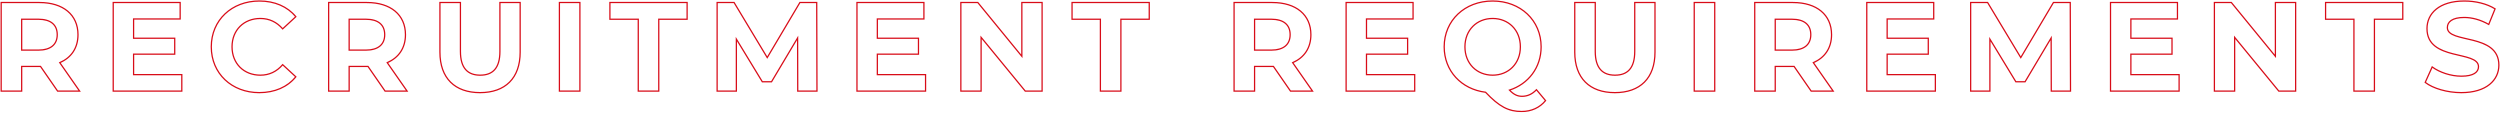
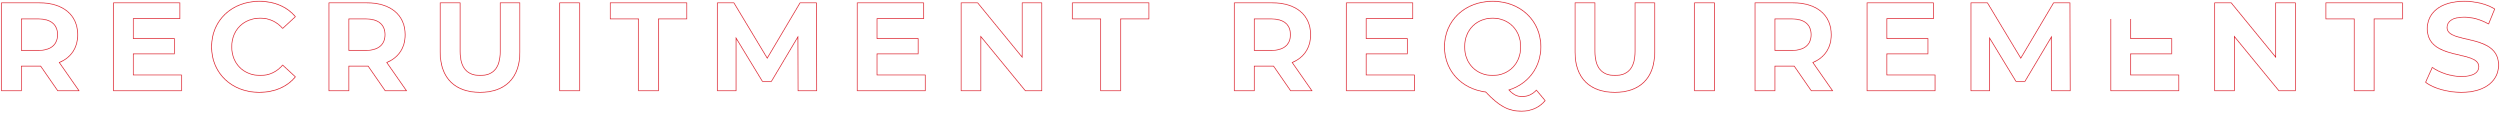
<svg xmlns="http://www.w3.org/2000/svg" width="3951" height="178" viewBox="0 0 3951 178" fill="none">
  <g style="mix-blend-mode:screen">
    <mask id="path-1-outside-1_430_6489" maskUnits="userSpaceOnUse" x="0" y="0" width="3951" height="178" fill="black">
-       <rect fill="white" width="3951" height="178" />
-       <path d="M125.854 144H91.054L64.054 105H62.454H34.254V144H1.854V4H62.454C99.854 4 123.254 23.4 123.254 54.8C123.254 75.8 112.654 91.2 94.454 99L125.854 144ZM90.454 54.8C90.454 39.4 80.454 30.4 60.654 30.4H34.254V79.2H60.654C80.454 79.2 90.454 70 90.454 54.8ZM211.124 118H287.324V144H178.924V4H284.724V30H211.124V60.4H276.124V85.6H211.124V118ZM409.713 146.4C366.313 146.4 333.913 116.2 333.913 74C333.913 31.8 366.313 1.6 409.913 1.6C434.113 1.6 454.313 10.4 467.513 26.4L446.713 45.6C437.313 34.8 425.513 29.2 411.513 29.2C385.313 29.2 366.713 47.6 366.713 74C366.713 100.4 385.313 118.8 411.513 118.8C425.513 118.8 437.313 113.2 446.713 102.2L467.513 121.4C454.313 137.6 434.113 146.4 409.713 146.4ZM643.393 144H608.593L581.593 105H579.993H551.793V144H519.393V4H579.993C617.393 4 640.793 23.4 640.793 54.8C640.793 75.8 630.193 91.2 611.993 99L643.393 144ZM607.993 54.8C607.993 39.4 597.993 30.4 578.193 30.4H551.793V79.2H578.193C597.993 79.2 607.993 70 607.993 54.8ZM758.663 146.4C718.863 146.4 695.263 123.6 695.263 82.4V4H727.663V81.2C727.663 107.8 739.263 118.8 758.863 118.8C778.663 118.8 790.063 107.8 790.063 81.2V4H822.063V82.4C822.063 123.6 798.463 146.4 758.663 146.4ZM884.08 144V4H916.48V144H884.08ZM1008.71 144V30.4H963.905V4H1085.91V30.4H1041.11V144H1008.71ZM1291.14 144H1260.74L1260.54 60L1219.34 129.2H1204.74L1163.74 61.8V144H1133.34V4H1160.14L1212.54 91L1264.14 4H1290.74L1291.14 144ZM1386.55 118H1462.75V144H1354.35V4H1460.15V30H1386.55V60.4H1451.55V85.6H1386.55V118ZM1614.93 4H1646.93V144H1620.33L1550.53 59V144H1518.53V4H1545.33L1614.93 89V4ZM1739.06 144V30.4H1694.26V4H1816.26V30.4H1771.46V144H1739.06ZM2074.33 144H2039.53L2012.53 105H2010.93H1982.73V144H1950.33V4H2010.93C2048.33 4 2071.73 23.4 2071.73 54.8C2071.73 75.8 2061.13 91.2 2042.93 99L2074.33 144ZM2038.93 54.8C2038.93 39.4 2028.93 30.4 2009.13 30.4H1982.73V79.2H2009.13C2028.93 79.2 2038.93 70 2038.93 54.8ZM2159.6 118H2235.8V144H2127.4V4H2233.2V30H2159.6V60.4H2224.6V85.6H2159.6V118ZM2428.19 141.8L2442.59 159C2433.39 170.2 2420.19 176.2 2404.79 176.2C2383.99 176.2 2369.39 168.6 2347.79 145.8C2309.39 141 2282.39 112 2282.39 74C2282.39 32.4 2314.79 1.6 2358.99 1.6C2402.99 1.6 2435.59 32.2 2435.59 74C2435.59 106.8 2415.39 132.8 2385.59 142.4C2392.39 149.6 2398.39 152.2 2405.39 152.2C2413.99 152.2 2421.59 148.8 2428.19 141.8ZM2315.19 74C2315.19 100.6 2333.99 118.8 2358.99 118.8C2383.99 118.8 2402.79 100.6 2402.79 74C2402.79 47.4 2383.99 29.2 2358.99 29.2C2333.99 29.2 2315.19 47.4 2315.19 74ZM2552.14 146.4C2512.34 146.4 2488.74 123.6 2488.74 82.4V4H2521.14V81.2C2521.14 107.8 2532.74 118.8 2552.34 118.8C2572.14 118.8 2583.54 107.8 2583.54 81.2V4H2615.54V82.4C2615.54 123.6 2591.94 146.4 2552.14 146.4ZM2677.56 144V4H2709.96V144H2677.56ZM2897.18 144H2862.38L2835.38 105H2833.78H2805.58V144H2773.18V4H2833.78C2871.18 4 2894.58 23.4 2894.58 54.8C2894.58 75.8 2883.98 91.2 2865.78 99L2897.18 144ZM2861.78 54.8C2861.78 39.4 2851.78 30.4 2831.98 30.4H2805.58V79.2H2831.98C2851.78 79.2 2861.78 70 2861.78 54.8ZM2982.45 118H3058.65V144H2950.25V4H3056.05V30H2982.45V60.4H3047.45V85.6H2982.45V118ZM3272.23 144H3241.83L3241.63 60L3200.43 129.2H3185.83L3144.83 61.8V144H3114.43V4H3141.23L3193.63 91L3245.23 4H3271.83L3272.23 144ZM3367.65 118H3443.85V144H3335.45V4H3441.25V30H3367.65V60.4H3432.65V85.6H3367.65V118ZM3596.03 4H3628.03V144H3601.43L3531.63 59V144H3499.63V4H3526.43L3596.03 89V4ZM3720.15 144V30.4H3675.35V4H3797.35V30.4H3752.55V144H3720.15ZM3889.81 146.4C3867.61 146.4 3845.21 139.8 3832.81 130.2L3843.81 105.8C3855.61 114.4 3873.21 120.4 3890.01 120.4C3909.21 120.4 3917.01 114 3917.01 105.4C3917.01 79.2 3835.61 97.2 3835.61 45.2C3835.61 21.4 3854.81 1.6 3894.61 1.6C3912.21 1.6 3930.21 5.8 3943.21 14L3933.21 38.6C3920.21 31.2 3906.81 27.6 3894.41 27.6C3875.21 27.6 3867.81 34.8 3867.81 43.6C3867.81 69.4 3949.21 51.6 3949.21 103C3949.21 126.4 3929.81 146.4 3889.81 146.4Z" />
+       <path d="M125.854 144H91.054L64.054 105H62.454H34.254V144H1.854V4H62.454C99.854 4 123.254 23.4 123.254 54.8C123.254 75.8 112.654 91.2 94.454 99L125.854 144ZM90.454 54.8C90.454 39.4 80.454 30.4 60.654 30.4H34.254V79.2H60.654C80.454 79.2 90.454 70 90.454 54.8ZM211.124 118H287.324V144H178.924V4H284.724V30H211.124V60.4H276.124V85.6H211.124V118ZM409.713 146.4C366.313 146.4 333.913 116.2 333.913 74C333.913 31.8 366.313 1.6 409.913 1.6C434.113 1.6 454.313 10.4 467.513 26.4L446.713 45.6C437.313 34.8 425.513 29.2 411.513 29.2C385.313 29.2 366.713 47.6 366.713 74C366.713 100.4 385.313 118.8 411.513 118.8C425.513 118.8 437.313 113.2 446.713 102.2L467.513 121.4C454.313 137.6 434.113 146.4 409.713 146.4ZM643.393 144H608.593L581.593 105H579.993H551.793V144H519.393V4H579.993C617.393 4 640.793 23.4 640.793 54.8C640.793 75.8 630.193 91.2 611.993 99L643.393 144ZM607.993 54.8C607.993 39.4 597.993 30.4 578.193 30.4H551.793V79.2H578.193C597.993 79.2 607.993 70 607.993 54.8ZM758.663 146.4C718.863 146.4 695.263 123.6 695.263 82.4V4H727.663V81.2C727.663 107.8 739.263 118.8 758.863 118.8C778.663 118.8 790.063 107.8 790.063 81.2V4H822.063V82.4C822.063 123.6 798.463 146.4 758.663 146.4ZM884.08 144V4H916.48V144H884.08ZM1008.71 144V30.4H963.905V4H1085.91V30.4H1041.11V144H1008.71ZM1291.14 144H1260.74L1260.54 60L1219.34 129.2H1204.74L1163.74 61.8V144H1133.34V4H1160.14L1212.54 91L1264.14 4H1290.74L1291.14 144ZM1386.55 118H1462.75V144H1354.35V4H1460.15V30H1386.55V60.4H1451.55V85.6H1386.55V118ZM1614.93 4H1646.93V144H1620.33L1550.53 59V144H1518.53V4H1545.33L1614.93 89V4ZM1739.06 144V30.4H1694.26V4H1816.26V30.4H1771.46V144H1739.06ZM2074.33 144H2039.53L2012.53 105H2010.93H1982.73V144H1950.33V4H2010.93C2048.33 4 2071.73 23.4 2071.73 54.8C2071.73 75.8 2061.13 91.2 2042.93 99L2074.33 144ZM2038.93 54.8C2038.93 39.4 2028.93 30.4 2009.13 30.4H1982.73V79.2H2009.13C2028.93 79.2 2038.93 70 2038.93 54.8ZM2159.6 118H2235.8V144H2127.4V4H2233.2V30H2159.6V60.4H2224.6V85.6H2159.6V118ZM2428.19 141.8L2442.59 159C2433.39 170.2 2420.19 176.2 2404.79 176.2C2383.99 176.2 2369.39 168.6 2347.79 145.8C2309.39 141 2282.39 112 2282.39 74C2282.39 32.4 2314.79 1.6 2358.99 1.6C2402.99 1.6 2435.59 32.2 2435.59 74C2435.59 106.8 2415.39 132.8 2385.59 142.4C2392.39 149.6 2398.39 152.2 2405.39 152.2C2413.99 152.2 2421.59 148.8 2428.19 141.8ZM2315.19 74C2315.19 100.6 2333.99 118.8 2358.99 118.8C2383.99 118.8 2402.79 100.6 2402.79 74C2402.79 47.4 2383.99 29.2 2358.99 29.2C2333.99 29.2 2315.19 47.4 2315.19 74ZM2552.14 146.4C2512.34 146.4 2488.74 123.6 2488.74 82.4V4H2521.14V81.2C2521.14 107.8 2532.74 118.8 2552.34 118.8C2572.14 118.8 2583.54 107.8 2583.54 81.2V4H2615.54V82.4C2615.54 123.6 2591.94 146.4 2552.14 146.4ZM2677.56 144V4H2709.96V144H2677.56ZM2897.18 144H2862.38L2835.38 105H2833.78H2805.58V144H2773.18V4H2833.78C2871.18 4 2894.58 23.4 2894.58 54.8C2894.58 75.8 2883.98 91.2 2865.78 99L2897.18 144ZM2861.78 54.8C2861.78 39.4 2851.78 30.4 2831.98 30.4H2805.58V79.2H2831.98C2851.78 79.2 2861.78 70 2861.78 54.8ZM2982.45 118H3058.65V144H2950.25V4H3056.05V30H2982.45V60.4H3047.45V85.6H2982.45V118ZM3272.23 144H3241.83L3241.63 60L3200.43 129.2H3185.83L3144.83 61.8V144H3114.43V4H3141.23L3193.63 91L3245.23 4H3271.83L3272.23 144ZM3367.65 118H3443.85V144H3335.45V4V30H3367.65V60.4H3432.65V85.6H3367.65V118ZM3596.03 4H3628.03V144H3601.43L3531.63 59V144H3499.63V4H3526.43L3596.03 89V4ZM3720.15 144V30.4H3675.35V4H3797.35V30.4H3752.55V144H3720.15ZM3889.81 146.4C3867.61 146.4 3845.21 139.8 3832.81 130.2L3843.81 105.8C3855.61 114.4 3873.21 120.4 3890.01 120.4C3909.21 120.4 3917.01 114 3917.01 105.4C3917.01 79.2 3835.61 97.2 3835.61 45.2C3835.61 21.4 3854.81 1.6 3894.61 1.6C3912.21 1.6 3930.21 5.8 3943.21 14L3933.21 38.6C3920.21 31.2 3906.81 27.6 3894.41 27.6C3875.21 27.6 3867.81 34.8 3867.81 43.6C3867.81 69.4 3949.21 51.6 3949.21 103C3949.21 126.4 3929.81 146.4 3889.81 146.4Z" />
    </mask>
    <path d="M125.854 144V145H127.771L126.674 143.428L125.854 144ZM91.054 144L90.232 144.569L90.53 145H91.054V144ZM64.054 105L64.876 104.431L64.578 104H64.054V105ZM34.254 105V104H33.254V105H34.254ZM34.254 144V145H35.254V144H34.254ZM1.854 144H0.854V145H1.854V144ZM1.854 4V3H0.854V4H1.854ZM94.454 99L94.06 98.081L92.931 98.565L93.634 99.572L94.454 99ZM34.254 30.4V29.4H33.254V30.4H34.254ZM34.254 79.2H33.254V80.2H34.254V79.2ZM125.854 143H91.054V145H125.854V143ZM91.876 143.431L64.876 104.431L63.232 105.569L90.232 144.569L91.876 143.431ZM64.054 104H62.454V106H64.054V104ZM62.454 104H34.254V106H62.454V104ZM33.254 105V144H35.254V105H33.254ZM34.254 143H1.854V145H34.254V143ZM2.854 144V4H0.854V144H2.854ZM1.854 5H62.454V3H1.854V5ZM62.454 5C80.991 5 95.941 9.808 106.239 18.393C116.515 26.961 122.254 39.369 122.254 54.8H124.254C124.254 38.831 118.293 25.839 107.519 16.857C96.767 7.892 81.317 3 62.454 3V5ZM122.254 54.8C122.254 75.398 111.894 90.438 94.06 98.081L94.848 99.919C113.414 91.962 124.254 76.202 124.254 54.8H122.254ZM93.634 99.572L125.034 144.572L126.674 143.428L95.274 98.428L93.634 99.572ZM91.454 54.8C91.454 46.871 88.87 40.463 83.622 36.059C78.402 31.678 70.688 29.4 60.654 29.4V31.4C70.42 31.4 77.606 33.621 82.336 37.591C87.038 41.537 89.454 47.329 89.454 54.8H91.454ZM60.654 29.4H34.254V31.4H60.654V29.4ZM33.254 30.4V79.2H35.254V30.4H33.254ZM34.254 80.2H60.654V78.2H34.254V80.2ZM60.654 80.2C70.693 80.2 78.406 77.869 83.624 73.464C88.868 69.037 91.454 62.632 91.454 54.8H89.454C89.454 62.168 87.04 67.963 82.334 71.936C77.602 75.931 70.415 78.2 60.654 78.2V80.2ZM211.124 118H210.124V119H211.124V118ZM287.324 118H288.324V117H287.324V118ZM287.324 144V145H288.324V144H287.324ZM178.924 144H177.924V145H178.924V144ZM178.924 4V3H177.924V4H178.924ZM284.724 4H285.724V3H284.724V4ZM284.724 30V31H285.724V30H284.724ZM211.124 30V29H210.124V30H211.124ZM211.124 60.4H210.124V61.4H211.124V60.4ZM276.124 60.4H277.124V59.4H276.124V60.4ZM276.124 85.6V86.6H277.124V85.6H276.124ZM211.124 85.6V84.6H210.124V85.6H211.124ZM211.124 119H287.324V117H211.124V119ZM286.324 118V144H288.324V118H286.324ZM287.324 143H178.924V145H287.324V143ZM179.924 144V4H177.924V144H179.924ZM178.924 5H284.724V3H178.924V5ZM283.724 4V30H285.724V4H283.724ZM284.724 29H211.124V31H284.724V29ZM210.124 30V60.4H212.124V30H210.124ZM211.124 61.4H276.124V59.4H211.124V61.4ZM275.124 60.4V85.6H277.124V60.4H275.124ZM276.124 84.6H211.124V86.6H276.124V84.6ZM210.124 85.6V118H212.124V85.6H210.124ZM467.513 26.4L468.192 27.135L468.887 26.493L468.285 25.764L467.513 26.4ZM446.713 45.6L445.959 46.257L446.635 47.033L447.392 46.335L446.713 45.6ZM446.713 102.2L447.392 101.465L446.628 100.76L445.953 101.55L446.713 102.2ZM467.513 121.4L468.289 122.032L468.882 121.303L468.192 120.665L467.513 121.4ZM409.713 145.4C366.815 145.4 334.913 115.598 334.913 74H332.913C332.913 116.802 365.812 147.4 409.713 147.4V145.4ZM334.913 74C334.913 32.403 366.813 2.6 409.913 2.6V0.6C365.814 0.6 332.913 31.197 332.913 74H334.913ZM409.913 2.6C433.865 2.6 453.762 11.303 466.742 27.036L468.285 25.764C454.865 9.497 434.362 0.6 409.913 0.6V2.6ZM466.835 25.665L446.035 44.865L447.392 46.335L468.192 27.135L466.835 25.665ZM447.468 44.944C437.888 33.937 425.818 28.2 411.513 28.2V30.2C425.209 30.2 436.739 35.663 445.959 46.257L447.468 44.944ZM411.513 28.2C398.173 28.2 386.712 32.888 378.582 40.992C370.453 49.096 365.713 60.559 365.713 74H367.713C367.713 61.041 372.274 50.104 379.994 42.408C387.715 34.712 398.653 30.2 411.513 30.2V28.2ZM365.713 74C365.713 87.442 370.453 98.904 378.582 107.008C386.712 115.112 398.173 119.8 411.513 119.8V117.8C398.653 117.8 387.715 113.288 379.994 105.592C372.274 97.896 367.713 86.959 367.713 74H365.713ZM411.513 119.8C425.819 119.8 437.893 114.061 447.474 102.85L445.953 101.55C436.734 112.339 425.207 117.8 411.513 117.8V119.8ZM446.035 102.935L466.835 122.135L468.192 120.665L447.392 101.465L446.035 102.935ZM466.738 120.768C453.759 136.697 433.866 145.4 409.713 145.4V147.4C434.361 147.4 454.867 138.503 468.289 122.032L466.738 120.768ZM643.393 144V145H645.31L644.213 143.428L643.393 144ZM608.593 144L607.771 144.569L608.069 145H608.593V144ZM581.593 105L582.415 104.431L582.117 104H581.593V105ZM551.793 105V104H550.793V105H551.793ZM551.793 144V145H552.793V144H551.793ZM519.393 144H518.393V145H519.393V144ZM519.393 4V3H518.393V4H519.393ZM611.993 99L611.599 98.081L610.47 98.565L611.173 99.572L611.993 99ZM551.793 30.4V29.4H550.793V30.4H551.793ZM551.793 79.2H550.793V80.2H551.793V79.2ZM643.393 143H608.593V145H643.393V143ZM609.415 143.431L582.415 104.431L580.771 105.569L607.771 144.569L609.415 143.431ZM581.593 104H579.993V106H581.593V104ZM579.993 104H551.793V106H579.993V104ZM550.793 105V144H552.793V105H550.793ZM551.793 143H519.393V145H551.793V143ZM520.393 144V4H518.393V144H520.393ZM519.393 5H579.993V3H519.393V5ZM579.993 5C598.53 5 613.48 9.808 623.778 18.393C634.054 26.961 639.793 39.369 639.793 54.8H641.793C641.793 38.831 635.832 25.839 625.058 16.857C614.306 7.892 598.856 3 579.993 3V5ZM639.793 54.8C639.793 75.398 629.433 90.438 611.599 98.081L612.387 99.919C630.953 91.962 641.793 76.202 641.793 54.8H639.793ZM611.173 99.572L642.573 144.572L644.213 143.428L612.813 98.428L611.173 99.572ZM608.993 54.8C608.993 46.871 606.409 40.463 601.161 36.059C595.941 31.678 588.227 29.4 578.193 29.4V31.4C587.959 31.4 595.145 33.621 599.875 37.591C604.577 41.537 606.993 47.329 606.993 54.8H608.993ZM578.193 29.4H551.793V31.4H578.193V29.4ZM550.793 30.4V79.2H552.793V30.4H550.793ZM551.793 80.2H578.193V78.2H551.793V80.2ZM578.193 80.2C588.232 80.2 595.945 77.869 601.163 73.464C606.407 69.037 608.993 62.632 608.993 54.8H606.993C606.993 62.168 604.579 67.963 599.873 71.936C595.141 75.931 587.954 78.2 578.193 78.2V80.2ZM695.263 4V3H694.263V4H695.263ZM727.663 4H728.663V3H727.663V4ZM790.063 4V3H789.063V4H790.063ZM822.063 4H823.063V3H822.063V4ZM758.663 145.4C738.952 145.4 723.384 139.757 712.745 129.142C702.106 118.528 696.263 102.811 696.263 82.4H694.263C694.263 103.189 700.221 119.472 711.332 130.558C722.442 141.643 738.575 147.4 758.663 147.4V145.4ZM696.263 82.4V4H694.263V82.4H696.263ZM695.263 5H727.663V3H695.263V5ZM726.663 4V81.2H728.663V4H726.663ZM726.663 81.2C726.663 94.623 729.587 104.305 735.163 110.636C740.76 116.992 748.877 119.8 758.863 119.8V117.8C749.25 117.8 741.766 115.108 736.664 109.314C731.539 103.495 728.663 94.377 728.663 81.2H726.663ZM758.863 119.8C768.947 119.8 777.066 116.993 782.64 110.634C788.191 104.301 791.063 94.619 791.063 81.2H789.063C789.063 94.381 786.235 103.499 781.136 109.316C776.06 115.107 768.579 117.8 758.863 117.8V119.8ZM791.063 81.2V4H789.063V81.2H791.063ZM790.063 5H822.063V3H790.063V5ZM821.063 4V82.4H823.063V4H821.063ZM821.063 82.4C821.063 102.811 815.221 118.528 804.582 129.142C793.942 139.757 778.375 145.4 758.663 145.4V147.4C778.752 147.4 794.884 141.643 805.995 130.558C817.106 119.472 823.063 103.189 823.063 82.4H821.063ZM884.08 144H883.08V145H884.08V144ZM884.08 4V3H883.08V4H884.08ZM916.48 4H917.48V3H916.48V4ZM916.48 144V145H917.48V144H916.48ZM885.08 144V4H883.08V144H885.08ZM884.08 5H916.48V3H884.08V5ZM915.48 4V144H917.48V4H915.48ZM916.48 143H884.08V145H916.48V143ZM1008.71 144H1007.71V145H1008.71V144ZM1008.71 30.4H1009.71V29.4H1008.71V30.4ZM963.905 30.4H962.905V31.4H963.905V30.4ZM963.905 4V3H962.905V4H963.905ZM1085.91 4H1086.91V3H1085.91V4ZM1085.91 30.4V31.4H1086.91V30.4H1085.91ZM1041.11 30.4V29.4H1040.11V30.4H1041.11ZM1041.11 144V145H1042.11V144H1041.11ZM1009.71 144V30.4H1007.71V144H1009.71ZM1008.71 29.4H963.905V31.4H1008.71V29.4ZM964.905 30.4V4H962.905V30.4H964.905ZM963.905 5H1085.91V3H963.905V5ZM1084.91 4V30.4H1086.91V4H1084.91ZM1085.91 29.4H1041.11V31.4H1085.91V29.4ZM1040.11 30.4V144H1042.11V30.4H1040.11ZM1041.11 143H1008.71V145H1041.11V143ZM1291.14 144V145H1292.14L1292.14 143.997L1291.14 144ZM1260.74 144L1259.74 144.002L1259.74 145H1260.74V144ZM1260.54 60L1261.54 59.998L1261.53 56.38L1259.68 59.488L1260.54 60ZM1219.34 129.2V130.2H1219.91L1220.2 129.712L1219.34 129.2ZM1204.74 129.2L1203.88 129.72L1204.18 130.2H1204.74V129.2ZM1163.74 61.8L1164.59 61.28L1162.74 58.232V61.8H1163.74ZM1163.74 144V145H1164.74V144H1163.74ZM1133.34 144H1132.34V145H1133.34V144ZM1133.34 4V3H1132.34V4H1133.34ZM1160.14 4L1160.99 3.484L1160.7 3H1160.14V4ZM1212.54 91L1211.68 91.516L1212.54 92.949L1213.4 91.51L1212.54 91ZM1264.14 4V3H1263.57L1263.28 3.49L1264.14 4ZM1290.74 4L1291.74 3.997L1291.74 3H1290.74V4ZM1291.14 143H1260.74V145H1291.14V143ZM1261.74 143.998L1261.54 59.998L1259.54 60.002L1259.74 144.002L1261.74 143.998ZM1259.68 59.488L1218.48 128.688L1220.2 129.712L1261.4 60.512L1259.68 59.488ZM1219.34 128.2H1204.74V130.2H1219.34V128.2ZM1205.59 128.68L1164.59 61.28L1162.88 62.32L1203.88 129.72L1205.59 128.68ZM1162.74 61.8V144H1164.74V61.8H1162.74ZM1163.74 143H1133.34V145H1163.74V143ZM1134.34 144V4H1132.34V144H1134.34ZM1133.34 5H1160.14V3H1133.34V5ZM1159.28 4.516L1211.68 91.516L1213.39 90.484L1160.99 3.484L1159.28 4.516ZM1213.4 91.51L1265 4.51L1263.28 3.49L1211.68 90.49L1213.4 91.51ZM1264.14 5H1290.74V3H1264.14V5ZM1289.74 4.003L1290.14 144.003L1292.14 143.997L1291.74 3.997L1289.74 4.003ZM1386.55 118H1385.55V119H1386.55V118ZM1462.75 118H1463.75V117H1462.75V118ZM1462.75 144V145H1463.75V144H1462.75ZM1354.35 144H1353.35V145H1354.35V144ZM1354.35 4V3H1353.35V4H1354.35ZM1460.15 4H1461.15V3H1460.15V4ZM1460.15 30V31H1461.15V30H1460.15ZM1386.55 30V29H1385.55V30H1386.55ZM1386.55 60.4H1385.55V61.4H1386.55V60.4ZM1451.55 60.4H1452.55V59.4H1451.55V60.4ZM1451.55 85.6V86.6H1452.55V85.6H1451.55ZM1386.55 85.6V84.6H1385.55V85.6H1386.55ZM1386.55 119H1462.75V117H1386.55V119ZM1461.75 118V144H1463.75V118H1461.75ZM1462.75 143H1354.35V145H1462.75V143ZM1355.35 144V4H1353.35V144H1355.35ZM1354.35 5H1460.15V3H1354.35V5ZM1459.15 4V30H1461.15V4H1459.15ZM1460.15 29H1386.55V31H1460.15V29ZM1385.55 30V60.4H1387.55V30H1385.55ZM1386.55 61.4H1451.55V59.4H1386.55V61.4ZM1450.55 60.4V85.6H1452.55V60.4H1450.55ZM1451.55 84.6H1386.55V86.6H1451.55V84.6ZM1385.55 85.6V118H1387.55V85.6H1385.55ZM1614.93 4V3H1613.93V4H1614.93ZM1646.93 4H1647.93V3H1646.93V4ZM1646.93 144V145H1647.93V144H1646.93ZM1620.33 144L1619.56 144.635L1619.86 145H1620.33V144ZM1550.53 59L1551.31 58.365L1549.53 56.206V59H1550.53ZM1550.53 144V145H1551.53V144H1550.53ZM1518.53 144H1517.53V145H1518.53V144ZM1518.53 4V3H1517.53V4H1518.53ZM1545.33 4L1546.11 3.366L1545.81 3H1545.33V4ZM1614.93 89L1614.16 89.633L1615.93 91.8V89H1614.93ZM1614.93 5H1646.93V3H1614.93V5ZM1645.93 4V144H1647.93V4H1645.93ZM1646.93 143H1620.33V145H1646.93V143ZM1621.11 143.365L1551.31 58.365L1549.76 59.635L1619.56 144.635L1621.11 143.365ZM1549.53 59V144H1551.53V59H1549.53ZM1550.53 143H1518.53V145H1550.53V143ZM1519.53 144V4H1517.53V144H1519.53ZM1518.53 5H1545.33V3H1518.53V5ZM1544.56 4.634L1614.16 89.633L1615.71 88.367L1546.11 3.366L1544.56 4.634ZM1615.93 89V4H1613.93V89H1615.93ZM1739.06 144H1738.06V145H1739.06V144ZM1739.06 30.4H1740.06V29.4H1739.06V30.4ZM1694.26 30.4H1693.26V31.4H1694.26V30.4ZM1694.26 4V3H1693.26V4H1694.26ZM1816.26 4H1817.26V3H1816.26V4ZM1816.26 30.4V31.4H1817.26V30.4H1816.26ZM1771.46 30.4V29.4H1770.46V30.4H1771.46ZM1771.46 144V145H1772.46V144H1771.46ZM1740.06 144V30.4H1738.06V144H1740.06ZM1739.06 29.4H1694.26V31.4H1739.06V29.4ZM1695.26 30.4V4H1693.26V30.4H1695.26ZM1694.26 5H1816.26V3H1694.26V5ZM1815.26 4V30.4H1817.26V4H1815.26ZM1816.26 29.4H1771.46V31.4H1816.26V29.4ZM1770.46 30.4V144H1772.46V30.4H1770.46ZM1771.46 143H1739.06V145H1771.46V143ZM2074.33 144V145H2076.25L2075.15 143.428L2074.33 144ZM2039.53 144L2038.71 144.569L2039.01 145H2039.53V144ZM2012.53 105L2013.35 104.431L2013.05 104H2012.53V105ZM1982.73 105V104H1981.73V105H1982.73ZM1982.73 144V145H1983.73V144H1982.73ZM1950.33 144H1949.33V145H1950.33V144ZM1950.33 4V3H1949.33V4H1950.33ZM2042.93 99L2042.54 98.081L2041.41 98.565L2042.11 99.572L2042.93 99ZM1982.73 30.4V29.4H1981.73V30.4H1982.73ZM1982.73 79.2H1981.73V80.2H1982.73V79.2ZM2074.33 143H2039.53V145H2074.33V143ZM2040.35 143.431L2013.35 104.431L2011.71 105.569L2038.71 144.569L2040.35 143.431ZM2012.53 104H2010.93V106H2012.53V104ZM2010.93 104H1982.73V106H2010.93V104ZM1981.73 105V144H1983.73V105H1981.73ZM1982.73 143H1950.33V145H1982.73V143ZM1951.33 144V4H1949.33V144H1951.33ZM1950.33 5H2010.93V3H1950.33V5ZM2010.93 5C2029.47 5 2044.42 9.808 2054.72 18.393C2064.99 26.961 2070.73 39.369 2070.73 54.8H2072.73C2072.73 38.831 2066.77 25.839 2056 16.857C2045.24 7.892 2029.79 3 2010.93 3V5ZM2070.73 54.8C2070.73 75.398 2060.37 90.438 2042.54 98.081L2043.32 99.919C2061.89 91.962 2072.73 76.202 2072.73 54.8H2070.73ZM2042.11 99.572L2073.51 144.572L2075.15 143.428L2043.75 98.428L2042.11 99.572ZM2039.93 54.8C2039.93 46.871 2037.35 40.463 2032.1 36.059C2026.88 31.678 2019.16 29.4 2009.13 29.4V31.4C2018.9 31.4 2026.08 33.621 2030.81 37.591C2035.51 41.537 2037.93 47.329 2037.93 54.8H2039.93ZM2009.13 29.4H1982.73V31.4H2009.13V29.4ZM1981.73 30.4V79.2H1983.73V30.4H1981.73ZM1982.73 80.2H2009.13V78.2H1982.73V80.2ZM2009.13 80.2C2019.17 80.2 2026.88 77.869 2032.1 73.464C2037.34 69.037 2039.93 62.632 2039.93 54.8H2037.93C2037.93 62.168 2035.52 67.963 2030.81 71.936C2026.08 75.931 2018.89 78.2 2009.13 78.2V80.2ZM2159.6 118H2158.6V119H2159.6V118ZM2235.8 118H2236.8V117H2235.8V118ZM2235.8 144V145H2236.8V144H2235.8ZM2127.4 144H2126.4V145H2127.4V144ZM2127.4 4V3H2126.4V4H2127.4ZM2233.2 4H2234.2V3H2233.2V4ZM2233.2 30V31H2234.2V30H2233.2ZM2159.6 30V29H2158.6V30H2159.6ZM2159.6 60.4H2158.6V61.4H2159.6V60.4ZM2224.6 60.4H2225.6V59.4H2224.6V60.4ZM2224.6 85.6V86.6H2225.6V85.6H2224.6ZM2159.6 85.6V84.6H2158.6V85.6H2159.6ZM2159.6 119H2235.8V117H2159.6V119ZM2234.8 118V144H2236.8V118H2234.8ZM2235.8 143H2127.4V145H2235.8V143ZM2128.4 144V4H2126.4V144H2128.4ZM2127.4 5H2233.2V3H2127.4V5ZM2232.2 4V30H2234.2V4H2232.2ZM2233.2 29H2159.6V31H2233.2V29ZM2158.6 30V60.4H2160.6V30H2158.6ZM2159.6 61.4H2224.6V59.4H2159.6V61.4ZM2223.6 60.4V85.6H2225.6V60.4H2223.6ZM2224.6 84.6H2159.6V86.6H2224.6V84.6ZM2158.6 85.6V118H2160.6V85.6H2158.6ZM2428.19 141.8L2428.96 141.158L2428.23 140.295L2427.46 141.114L2428.19 141.8ZM2442.59 159L2443.36 159.635L2443.89 158.994L2443.36 158.358L2442.59 159ZM2347.79 145.8L2348.52 145.112L2348.27 144.852L2347.91 144.808L2347.79 145.8ZM2385.59 142.4L2385.28 141.448L2383.77 141.934L2384.86 143.087L2385.59 142.4ZM2427.42 142.442L2441.82 159.642L2443.36 158.358L2428.96 141.158L2427.42 142.442ZM2441.82 158.365C2432.82 169.318 2419.91 175.2 2404.79 175.2V177.2C2420.47 177.2 2433.96 171.082 2443.36 159.635L2441.82 158.365ZM2404.79 175.2C2394.53 175.2 2385.84 173.329 2377.06 168.667C2368.25 163.99 2359.28 156.479 2348.52 145.112L2347.06 146.488C2357.9 157.921 2367.03 165.61 2376.12 170.433C2385.24 175.271 2394.25 177.2 2404.79 177.2V175.2ZM2347.91 144.808C2309.98 140.066 2283.39 111.463 2283.39 74H2281.39C2281.39 112.537 2308.8 141.934 2347.67 146.792L2347.91 144.808ZM2283.39 74C2283.39 33.003 2315.29 2.6 2358.99 2.6V0.6C2314.29 0.6 2281.39 31.797 2281.39 74H2283.39ZM2358.99 2.6C2402.49 2.6 2434.59 32.806 2434.59 74H2436.59C2436.59 31.593 2403.49 0.6 2358.99 0.6V2.6ZM2434.59 74C2434.59 106.35 2414.69 131.976 2385.28 141.448L2385.9 143.352C2416.09 133.624 2436.59 107.25 2436.59 74H2434.59ZM2384.86 143.087C2391.81 150.441 2398.06 153.2 2405.39 153.2V151.2C2398.72 151.2 2392.97 148.759 2386.32 141.713L2384.86 143.087ZM2405.39 153.2C2414.29 153.2 2422.15 149.666 2428.92 142.486L2427.46 141.114C2421.03 147.934 2413.69 151.2 2405.39 151.2V153.2ZM2314.19 74C2314.19 101.146 2333.43 119.8 2358.99 119.8V117.8C2334.55 117.8 2316.19 100.054 2316.19 74H2314.19ZM2358.99 119.8C2384.55 119.8 2403.79 101.146 2403.79 74H2401.79C2401.79 100.054 2383.43 117.8 2358.99 117.8V119.8ZM2403.79 74C2403.79 46.854 2384.55 28.2 2358.99 28.2V30.2C2383.43 30.2 2401.79 47.946 2401.79 74H2403.79ZM2358.99 28.2C2333.43 28.2 2314.19 46.854 2314.19 74H2316.19C2316.19 47.946 2334.55 30.2 2358.99 30.2V28.2ZM2488.74 4V3H2487.74V4H2488.74ZM2521.14 4H2522.14V3H2521.14V4ZM2583.54 4V3H2582.54V4H2583.54ZM2615.54 4H2616.54V3H2615.54V4ZM2552.14 145.4C2532.43 145.4 2516.86 139.757 2506.22 129.142C2495.58 118.528 2489.74 102.811 2489.74 82.4H2487.74C2487.74 103.189 2493.7 119.472 2504.81 130.558C2515.92 141.643 2532.05 147.4 2552.14 147.4V145.4ZM2489.74 82.4V4H2487.74V82.4H2489.74ZM2488.74 5H2521.14V3H2488.74V5ZM2520.14 4V81.2H2522.14V4H2520.14ZM2520.14 81.2C2520.14 94.623 2523.06 104.305 2528.64 110.636C2534.24 116.992 2542.35 119.8 2552.34 119.8V117.8C2542.73 117.8 2535.24 115.108 2530.14 109.314C2525.02 103.495 2522.14 94.377 2522.14 81.2H2520.14ZM2552.34 119.8C2562.42 119.8 2570.54 116.993 2576.12 110.634C2581.67 104.301 2584.54 94.619 2584.54 81.2H2582.54C2582.54 94.381 2579.71 103.499 2574.61 109.316C2569.54 115.107 2562.06 117.8 2552.34 117.8V119.8ZM2584.54 81.2V4H2582.54V81.2H2584.54ZM2583.54 5H2615.54V3H2583.54V5ZM2614.54 4V82.4H2616.54V4H2614.54ZM2614.54 82.4C2614.54 102.811 2608.7 118.528 2598.06 129.142C2587.42 139.757 2571.85 145.4 2552.14 145.4V147.4C2572.23 147.4 2588.36 141.643 2599.47 130.558C2610.58 119.472 2616.54 103.189 2616.54 82.4H2614.54ZM2677.56 144H2676.56V145H2677.56V144ZM2677.56 4V3H2676.56V4H2677.56ZM2709.96 4H2710.96V3H2709.96V4ZM2709.96 144V145H2710.96V144H2709.96ZM2678.56 144V4H2676.56V144H2678.56ZM2677.56 5H2709.96V3H2677.56V5ZM2708.96 4V144H2710.96V4H2708.96ZM2709.96 143H2677.56V145H2709.96V143ZM2897.18 144V145H2899.1L2898 143.428L2897.18 144ZM2862.38 144L2861.56 144.569L2861.86 145H2862.38V144ZM2835.38 105L2836.2 104.431L2835.91 104H2835.38V105ZM2805.58 105V104H2804.58V105H2805.58ZM2805.58 144V145H2806.58V144H2805.58ZM2773.18 144H2772.18V145H2773.18V144ZM2773.18 4V3H2772.18V4H2773.18ZM2865.78 99L2865.39 98.081L2864.26 98.565L2864.96 99.572L2865.78 99ZM2805.58 30.4V29.4H2804.58V30.4H2805.58ZM2805.58 79.2H2804.58V80.2H2805.58V79.2ZM2897.18 143H2862.38V145H2897.18V143ZM2863.2 143.431L2836.2 104.431L2834.56 105.569L2861.56 144.569L2863.2 143.431ZM2835.38 104H2833.78V106H2835.38V104ZM2833.78 104H2805.58V106H2833.78V104ZM2804.58 105V144H2806.58V105H2804.58ZM2805.58 143H2773.18V145H2805.58V143ZM2774.18 144V4H2772.18V144H2774.18ZM2773.18 5H2833.78V3H2773.18V5ZM2833.78 5C2852.32 5 2867.27 9.808 2877.57 18.393C2887.84 26.961 2893.58 39.369 2893.58 54.8H2895.58C2895.58 38.831 2889.62 25.839 2878.85 16.857C2868.09 7.892 2852.65 3 2833.78 3V5ZM2893.58 54.8C2893.58 75.398 2883.22 90.438 2865.39 98.081L2866.18 99.919C2884.74 91.962 2895.58 76.202 2895.58 54.8H2893.58ZM2864.96 99.572L2896.36 144.572L2898 143.428L2866.6 98.428L2864.96 99.572ZM2862.78 54.8C2862.78 46.871 2860.2 40.463 2854.95 36.059C2849.73 31.678 2842.02 29.4 2831.98 29.4V31.4C2841.75 31.4 2848.93 33.621 2853.66 37.591C2858.37 41.537 2860.78 47.329 2860.78 54.8H2862.78ZM2831.98 29.4H2805.58V31.4H2831.98V29.4ZM2804.58 30.4V79.2H2806.58V30.4H2804.58ZM2805.58 80.2H2831.98V78.2H2805.58V80.2ZM2831.98 80.2C2842.02 80.2 2849.73 77.869 2854.95 73.464C2860.2 69.037 2862.78 62.632 2862.78 54.8H2860.78C2860.78 62.168 2858.37 67.963 2853.66 71.936C2848.93 75.931 2841.74 78.2 2831.98 78.2V80.2ZM2982.45 118H2981.45V119H2982.45V118ZM3058.65 118H3059.65V117H3058.65V118ZM3058.65 144V145H3059.65V144H3058.65ZM2950.25 144H2949.25V145H2950.25V144ZM2950.25 4V3H2949.25V4H2950.25ZM3056.05 4H3057.05V3H3056.05V4ZM3056.05 30V31H3057.05V30H3056.05ZM2982.45 30V29H2981.45V30H2982.45ZM2982.45 60.4H2981.45V61.4H2982.45V60.4ZM3047.45 60.4H3048.45V59.4H3047.45V60.4ZM3047.45 85.6V86.6H3048.45V85.6H3047.45ZM2982.45 85.6V84.6H2981.45V85.6H2982.45ZM2982.45 119H3058.65V117H2982.45V119ZM3057.65 118V144H3059.65V118H3057.65ZM3058.65 143H2950.25V145H3058.65V143ZM2951.25 144V4H2949.25V144H2951.25ZM2950.25 5H3056.05V3H2950.25V5ZM3055.05 4V30H3057.05V4H3055.05ZM3056.05 29H2982.45V31H3056.05V29ZM2981.45 30V60.4H2983.45V30H2981.45ZM2982.45 61.4H3047.45V59.4H2982.45V61.4ZM3046.45 60.4V85.6H3048.45V60.4H3046.45ZM3047.45 84.6H2982.45V86.6H3047.45V84.6ZM2981.45 85.6V118H2983.45V85.6H2981.45ZM3272.23 144V145H3273.23L3273.23 143.997L3272.23 144ZM3241.83 144L3240.83 144.002L3240.83 145H3241.83V144ZM3241.63 60L3242.63 59.998L3242.62 56.38L3240.77 59.488L3241.63 60ZM3200.43 129.2V130.2H3201L3201.29 129.712L3200.43 129.2ZM3185.83 129.2L3184.98 129.72L3185.27 130.2H3185.83V129.2ZM3144.83 61.8L3145.69 61.28L3143.83 58.232V61.8H3144.83ZM3144.83 144V145H3145.83V144H3144.83ZM3114.43 144H3113.43V145H3114.43V144ZM3114.43 4V3H3113.43V4H3114.43ZM3141.23 4L3142.09 3.484L3141.8 3H3141.23V4ZM3193.63 91L3192.78 91.516L3193.64 92.949L3194.49 91.51L3193.63 91ZM3245.23 4V3H3244.66L3244.37 3.49L3245.23 4ZM3271.83 4L3272.83 3.997L3272.83 3H3271.83V4ZM3272.23 143H3241.83V145H3272.23V143ZM3242.83 143.998L3242.63 59.998L3240.63 60.002L3240.83 144.002L3242.83 143.998ZM3240.77 59.488L3199.57 128.688L3201.29 129.712L3242.49 60.512L3240.77 59.488ZM3200.43 128.2H3185.83V130.2H3200.43V128.2ZM3186.69 128.68L3145.69 61.28L3143.98 62.32L3184.98 129.72L3186.69 128.68ZM3143.83 61.8V144H3145.83V61.8H3143.83ZM3144.83 143H3114.43V145H3144.83V143ZM3115.43 144V4H3113.43V144H3115.43ZM3114.43 5H3141.23V3H3114.43V5ZM3140.38 4.516L3192.78 91.516L3194.49 90.484L3142.09 3.484L3140.38 4.516ZM3194.49 91.51L3246.09 4.51L3244.37 3.49L3192.77 90.49L3194.49 91.51ZM3245.23 5H3271.83V3H3245.23V5ZM3270.83 4.003L3271.23 144.003L3273.23 143.997L3272.83 3.997L3270.83 4.003ZM3367.65 118H3366.65V119H3367.65V118ZM3443.85 118H3444.85V117H3443.85V118ZM3443.85 144V145H3444.85V144H3443.85ZM3335.45 144H3334.45V145H3335.45V144ZM3335.45 4V3H3334.45V4H3335.45ZM3441.25 4H3442.25V3H3441.25V4ZM3441.25 30V31H3442.25V30H3441.25ZM3367.65 30V29H3366.65V30H3367.65ZM3367.65 60.4H3366.65V61.4H3367.65V60.4ZM3432.65 60.4H3433.65V59.4H3432.65V60.4ZM3432.65 85.6V86.6H3433.65V85.6H3432.65ZM3367.65 85.6V84.6H3366.65V85.6H3367.65ZM3367.65 119H3443.85V117H3367.65V119ZM3442.85 118V144H3444.85V118H3442.85ZM3443.85 143H3335.45V145H3443.85V143ZM3336.45 144V4H3334.45V144H3336.45ZM3335.45 5H3441.25V3H3335.45V5ZM3440.25 4V30H3442.25V4H3440.25ZM3441.25 29H3367.65V31H3441.25V29ZM3366.65 30V60.4H3368.65V30H3366.65ZM3367.65 61.4H3432.65V59.4H3367.65V61.4ZM3431.65 60.4V85.6H3433.65V60.4H3431.65ZM3432.65 84.6H3367.65V86.6H3432.65V84.6ZM3366.65 85.6V118H3368.65V85.6H3366.65ZM3596.03 4V3H3595.03V4H3596.03ZM3628.03 4H3629.03V3H3628.03V4ZM3628.03 144V145H3629.03V144H3628.03ZM3601.43 144L3600.65 144.635L3600.95 145H3601.43V144ZM3531.63 59L3532.4 58.365L3530.63 56.206V59H3531.63ZM3531.63 144V145H3532.63V144H3531.63ZM3499.63 144H3498.63V145H3499.63V144ZM3499.63 4V3H3498.63V4H3499.63ZM3526.43 4L3527.2 3.366L3526.9 3H3526.43V4ZM3596.03 89L3595.25 89.633L3597.03 91.8V89H3596.03ZM3596.03 5H3628.03V3H3596.03V5ZM3627.03 4V144H3629.03V4H3627.03ZM3628.03 143H3601.43V145H3628.03V143ZM3602.2 143.365L3532.4 58.365L3530.85 59.635L3600.65 144.635L3602.2 143.365ZM3530.63 59V144H3532.63V59H3530.63ZM3531.63 143H3499.63V145H3531.63V143ZM3500.63 144V4H3498.63V144H3500.63ZM3499.63 5H3526.43V3H3499.63V5ZM3525.65 4.634L3595.25 89.633L3596.8 88.367L3527.2 3.366L3525.65 4.634ZM3597.03 89V4H3595.03V89H3597.03ZM3720.15 144H3719.15V145H3720.15V144ZM3720.15 30.4H3721.15V29.4H3720.15V30.4ZM3675.35 30.4H3674.35V31.4H3675.35V30.4ZM3675.35 4V3H3674.35V4H3675.35ZM3797.35 4H3798.35V3H3797.35V4ZM3797.35 30.4V31.4H3798.35V30.4H3797.35ZM3752.55 30.4V29.4H3751.55V30.4H3752.55ZM3752.55 144V145H3753.55V144H3752.55ZM3721.15 144V30.4H3719.15V144H3721.15ZM3720.15 29.4H3675.35V31.4H3720.15V29.4ZM3676.35 30.4V4H3674.35V30.4H3676.35ZM3675.35 5H3797.35V3H3675.35V5ZM3796.35 4V30.4H3798.35V4H3796.35ZM3797.35 29.4H3752.55V31.4H3797.35V29.4ZM3751.55 30.4V144H3753.55V30.4H3751.55ZM3752.55 143H3720.15V145H3752.55V143ZM3832.81 130.2L3831.9 129.789L3831.57 130.508L3832.19 130.991L3832.81 130.2ZM3843.81 105.8L3844.4 104.992L3843.4 104.267L3842.9 105.389L3843.81 105.8ZM3943.21 14L3944.13 14.377L3944.45 13.601L3943.74 13.154L3943.21 14ZM3933.21 38.6L3932.71 39.469L3933.7 40.033L3934.13 38.977L3933.21 38.6ZM3889.81 145.4C3867.75 145.4 3845.59 138.834 3833.42 129.409L3832.19 130.991C3844.82 140.766 3867.46 147.4 3889.81 147.4V145.4ZM3833.72 130.611L3844.72 106.211L3842.9 105.389L3831.9 129.789L3833.72 130.611ZM3843.22 106.608C3855.19 115.335 3873 121.4 3890.01 121.4V119.4C3873.42 119.4 3856.02 113.465 3844.4 104.992L3843.22 106.608ZM3890.01 121.4C3899.69 121.4 3906.66 119.79 3911.23 116.977C3915.87 114.127 3918.01 110.06 3918.01 105.4H3916.01C3916.01 109.34 3914.25 112.773 3910.18 115.273C3906.06 117.81 3899.52 119.4 3890.01 119.4V121.4ZM3918.01 105.4C3918.01 101.824 3916.6 98.985 3914.2 96.699C3911.83 94.445 3908.5 92.738 3904.63 91.315C3900.76 89.888 3896.26 88.717 3891.48 87.577C3886.69 86.432 3881.63 85.323 3876.56 84.007C3866.4 81.375 3856.4 77.972 3848.95 72.075C3841.55 66.225 3836.61 57.886 3836.61 45.2H3834.61C3834.61 58.514 3839.84 67.425 3847.71 73.644C3855.51 79.816 3865.86 83.3 3876.06 85.943C3881.15 87.265 3886.27 88.389 3891.02 89.522C3895.78 90.66 3900.19 91.809 3903.94 93.192C3907.71 94.578 3910.74 96.169 3912.82 98.148C3914.87 100.096 3916.01 102.426 3916.01 105.4H3918.01ZM3836.61 45.2C3836.61 33.588 3841.28 22.979 3850.81 15.252C3860.36 7.511 3874.86 2.6 3894.61 2.6V0.6C3874.55 0.6 3859.55 5.589 3849.55 13.698C3839.53 21.822 3834.61 33.012 3834.61 45.2H3836.61ZM3894.61 2.6C3912.07 2.6 3929.87 6.772 3942.67 14.846L3943.74 13.154C3930.54 4.828 3912.34 0.6 3894.61 0.6V2.6ZM3942.28 13.623L3932.28 38.223L3934.13 38.977L3944.13 14.377L3942.28 13.623ZM3933.7 37.731C3920.57 30.255 3907 26.6 3894.41 26.6V28.6C3906.61 28.6 3919.85 32.145 3932.71 39.469L3933.7 37.731ZM3894.41 26.6C3884.71 26.6 3877.83 28.415 3873.34 31.474C3868.81 34.566 3866.81 38.88 3866.81 43.6H3868.81C3868.81 39.52 3870.5 35.834 3874.47 33.126C3878.49 30.385 3884.91 28.6 3894.41 28.6V26.6ZM3866.81 43.6C3866.81 47.131 3868.22 49.931 3870.62 52.182C3872.99 54.401 3876.32 56.079 3880.19 57.478C3887.87 60.261 3898.2 62.099 3908.26 64.669C3918.42 67.264 3928.42 70.624 3935.87 76.451C3943.27 82.23 3948.21 90.468 3948.21 103H3950.21C3950.21 89.832 3944.97 81.02 3937.1 74.874C3929.3 68.776 3918.95 65.336 3908.75 62.731C3898.46 60.101 3888.44 58.339 3880.87 55.597C3877.1 54.234 3874.07 52.668 3871.99 50.721C3869.94 48.806 3868.81 46.519 3868.81 43.6H3866.81ZM3948.21 103C3948.21 114.404 3943.49 124.965 3933.88 132.696C3924.26 140.44 3909.65 145.4 3889.81 145.4V147.4C3909.97 147.4 3925.06 142.36 3935.13 134.254C3945.23 126.135 3950.21 114.996 3950.21 103H3948.21Z" fill="#D80C18" mask="url(#path-1-outside-1_430_6489)" />
  </g>
</svg>